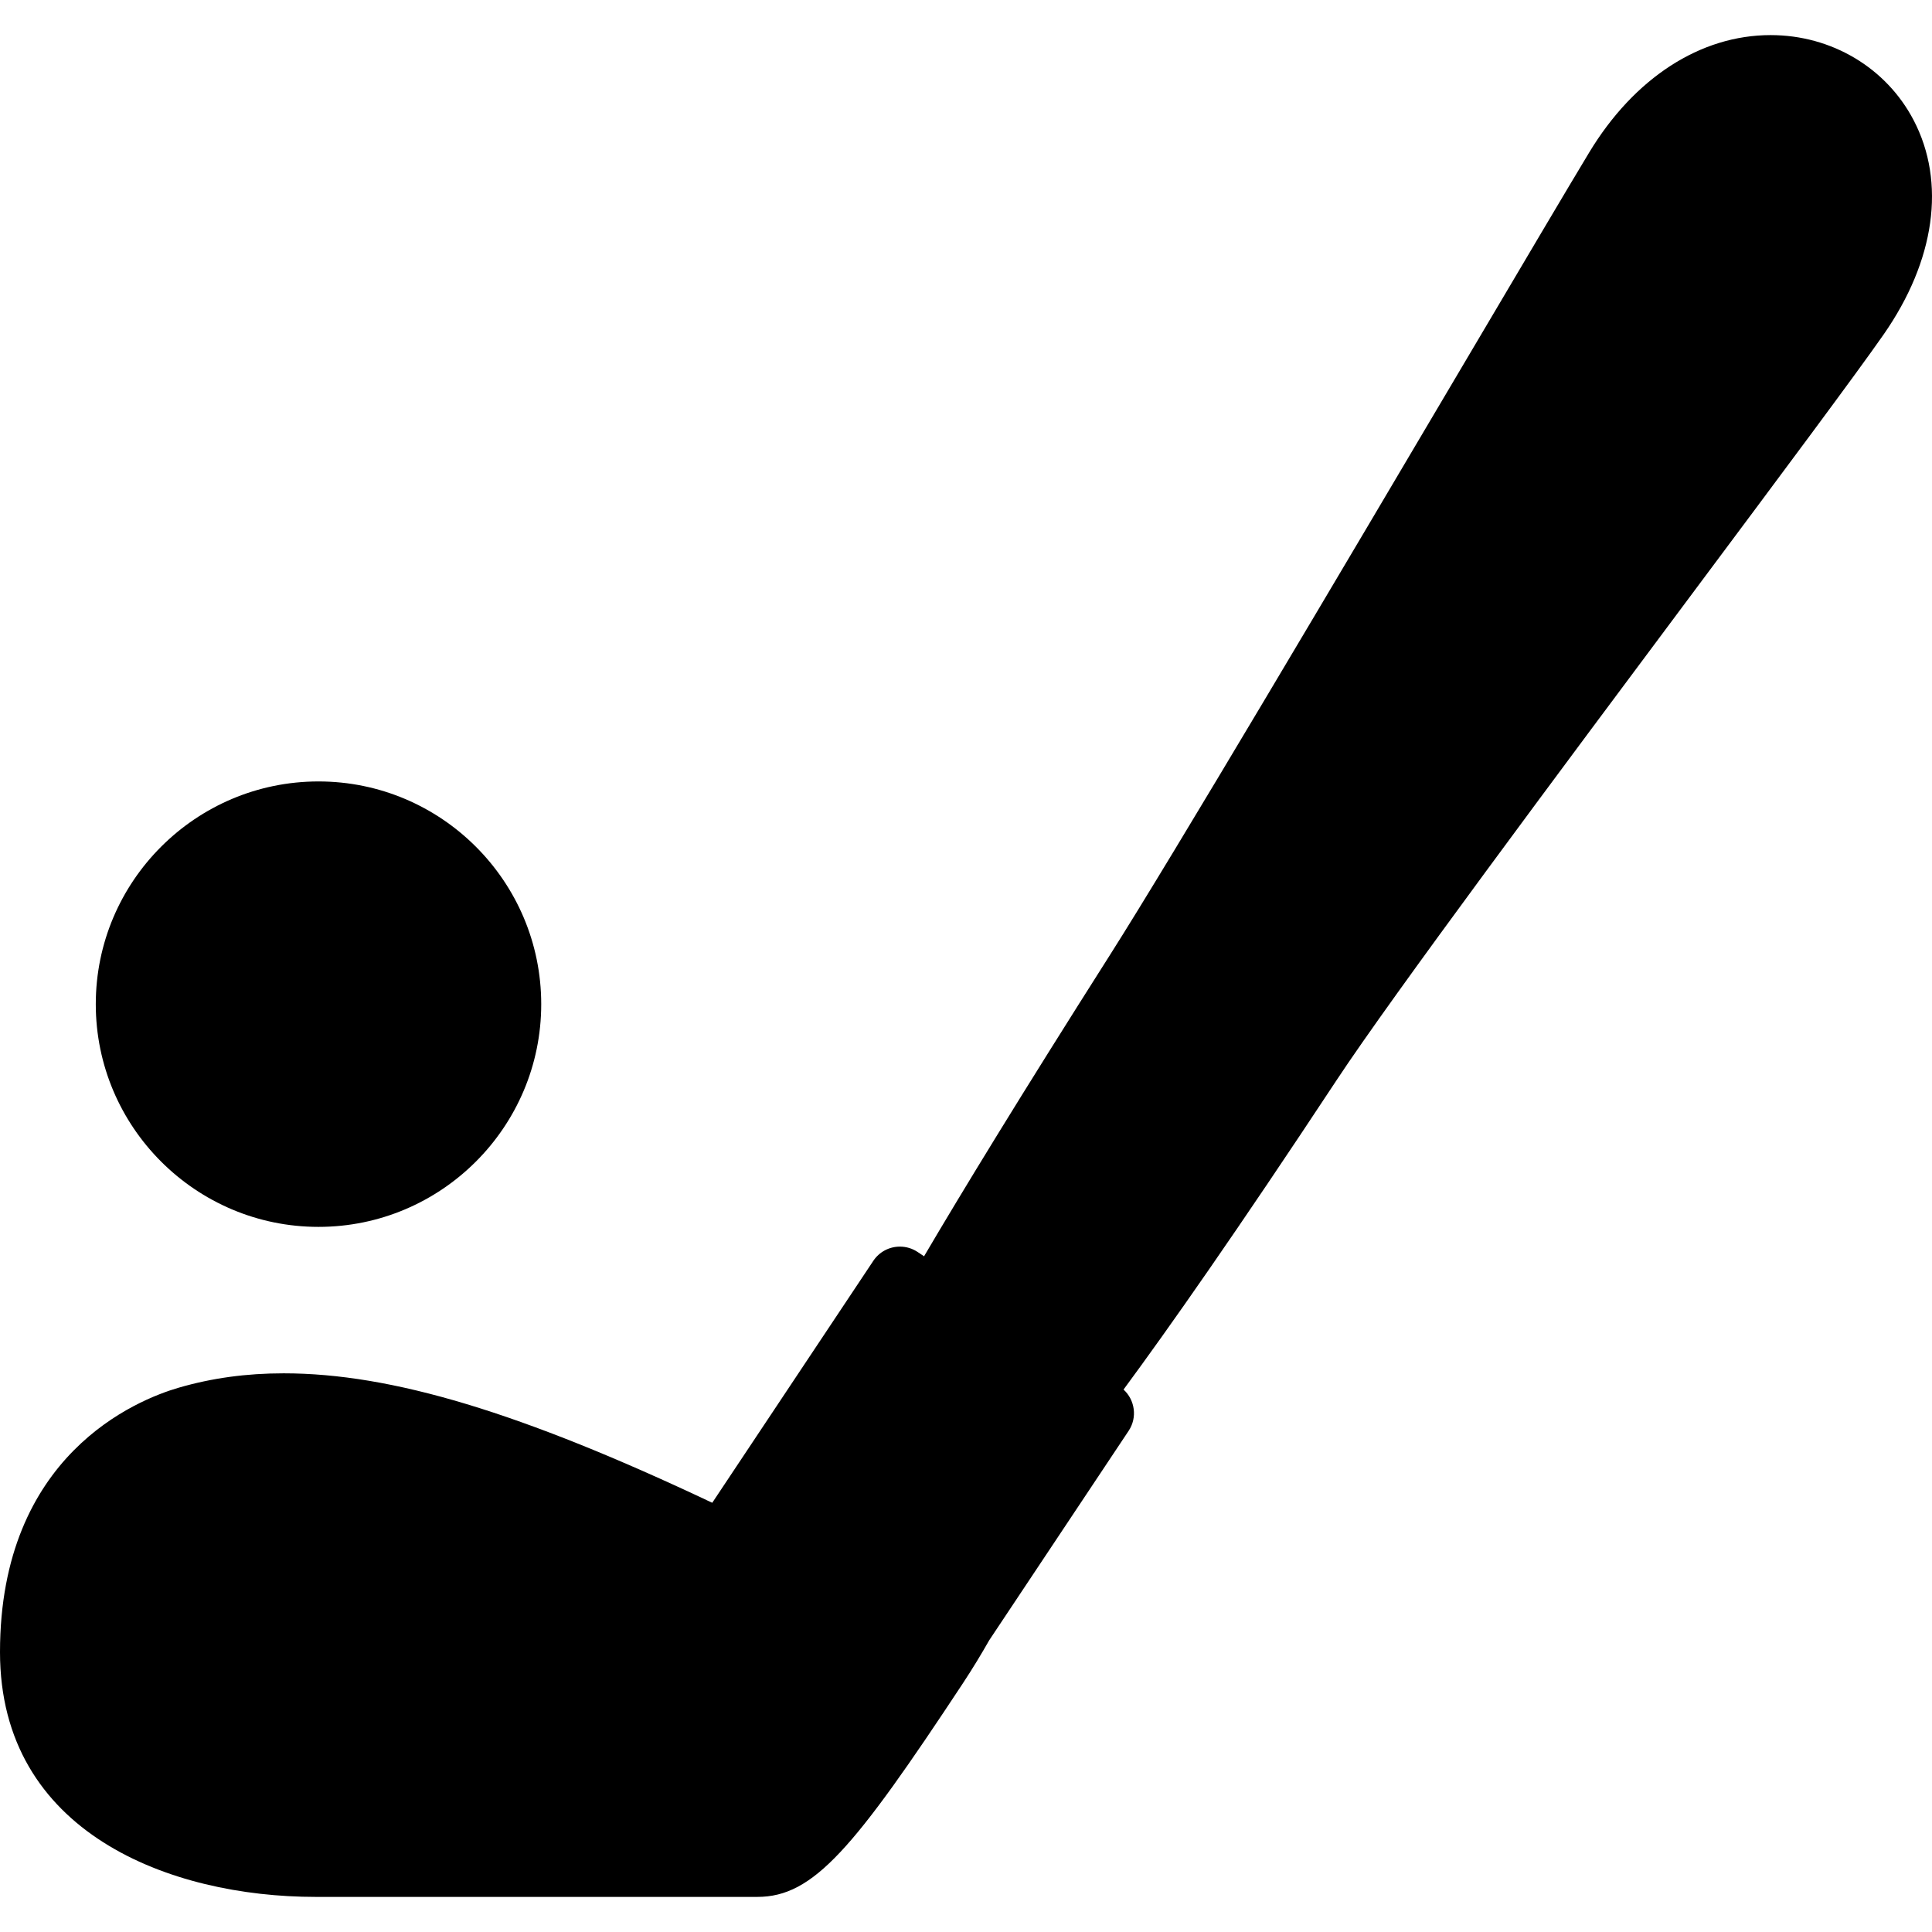
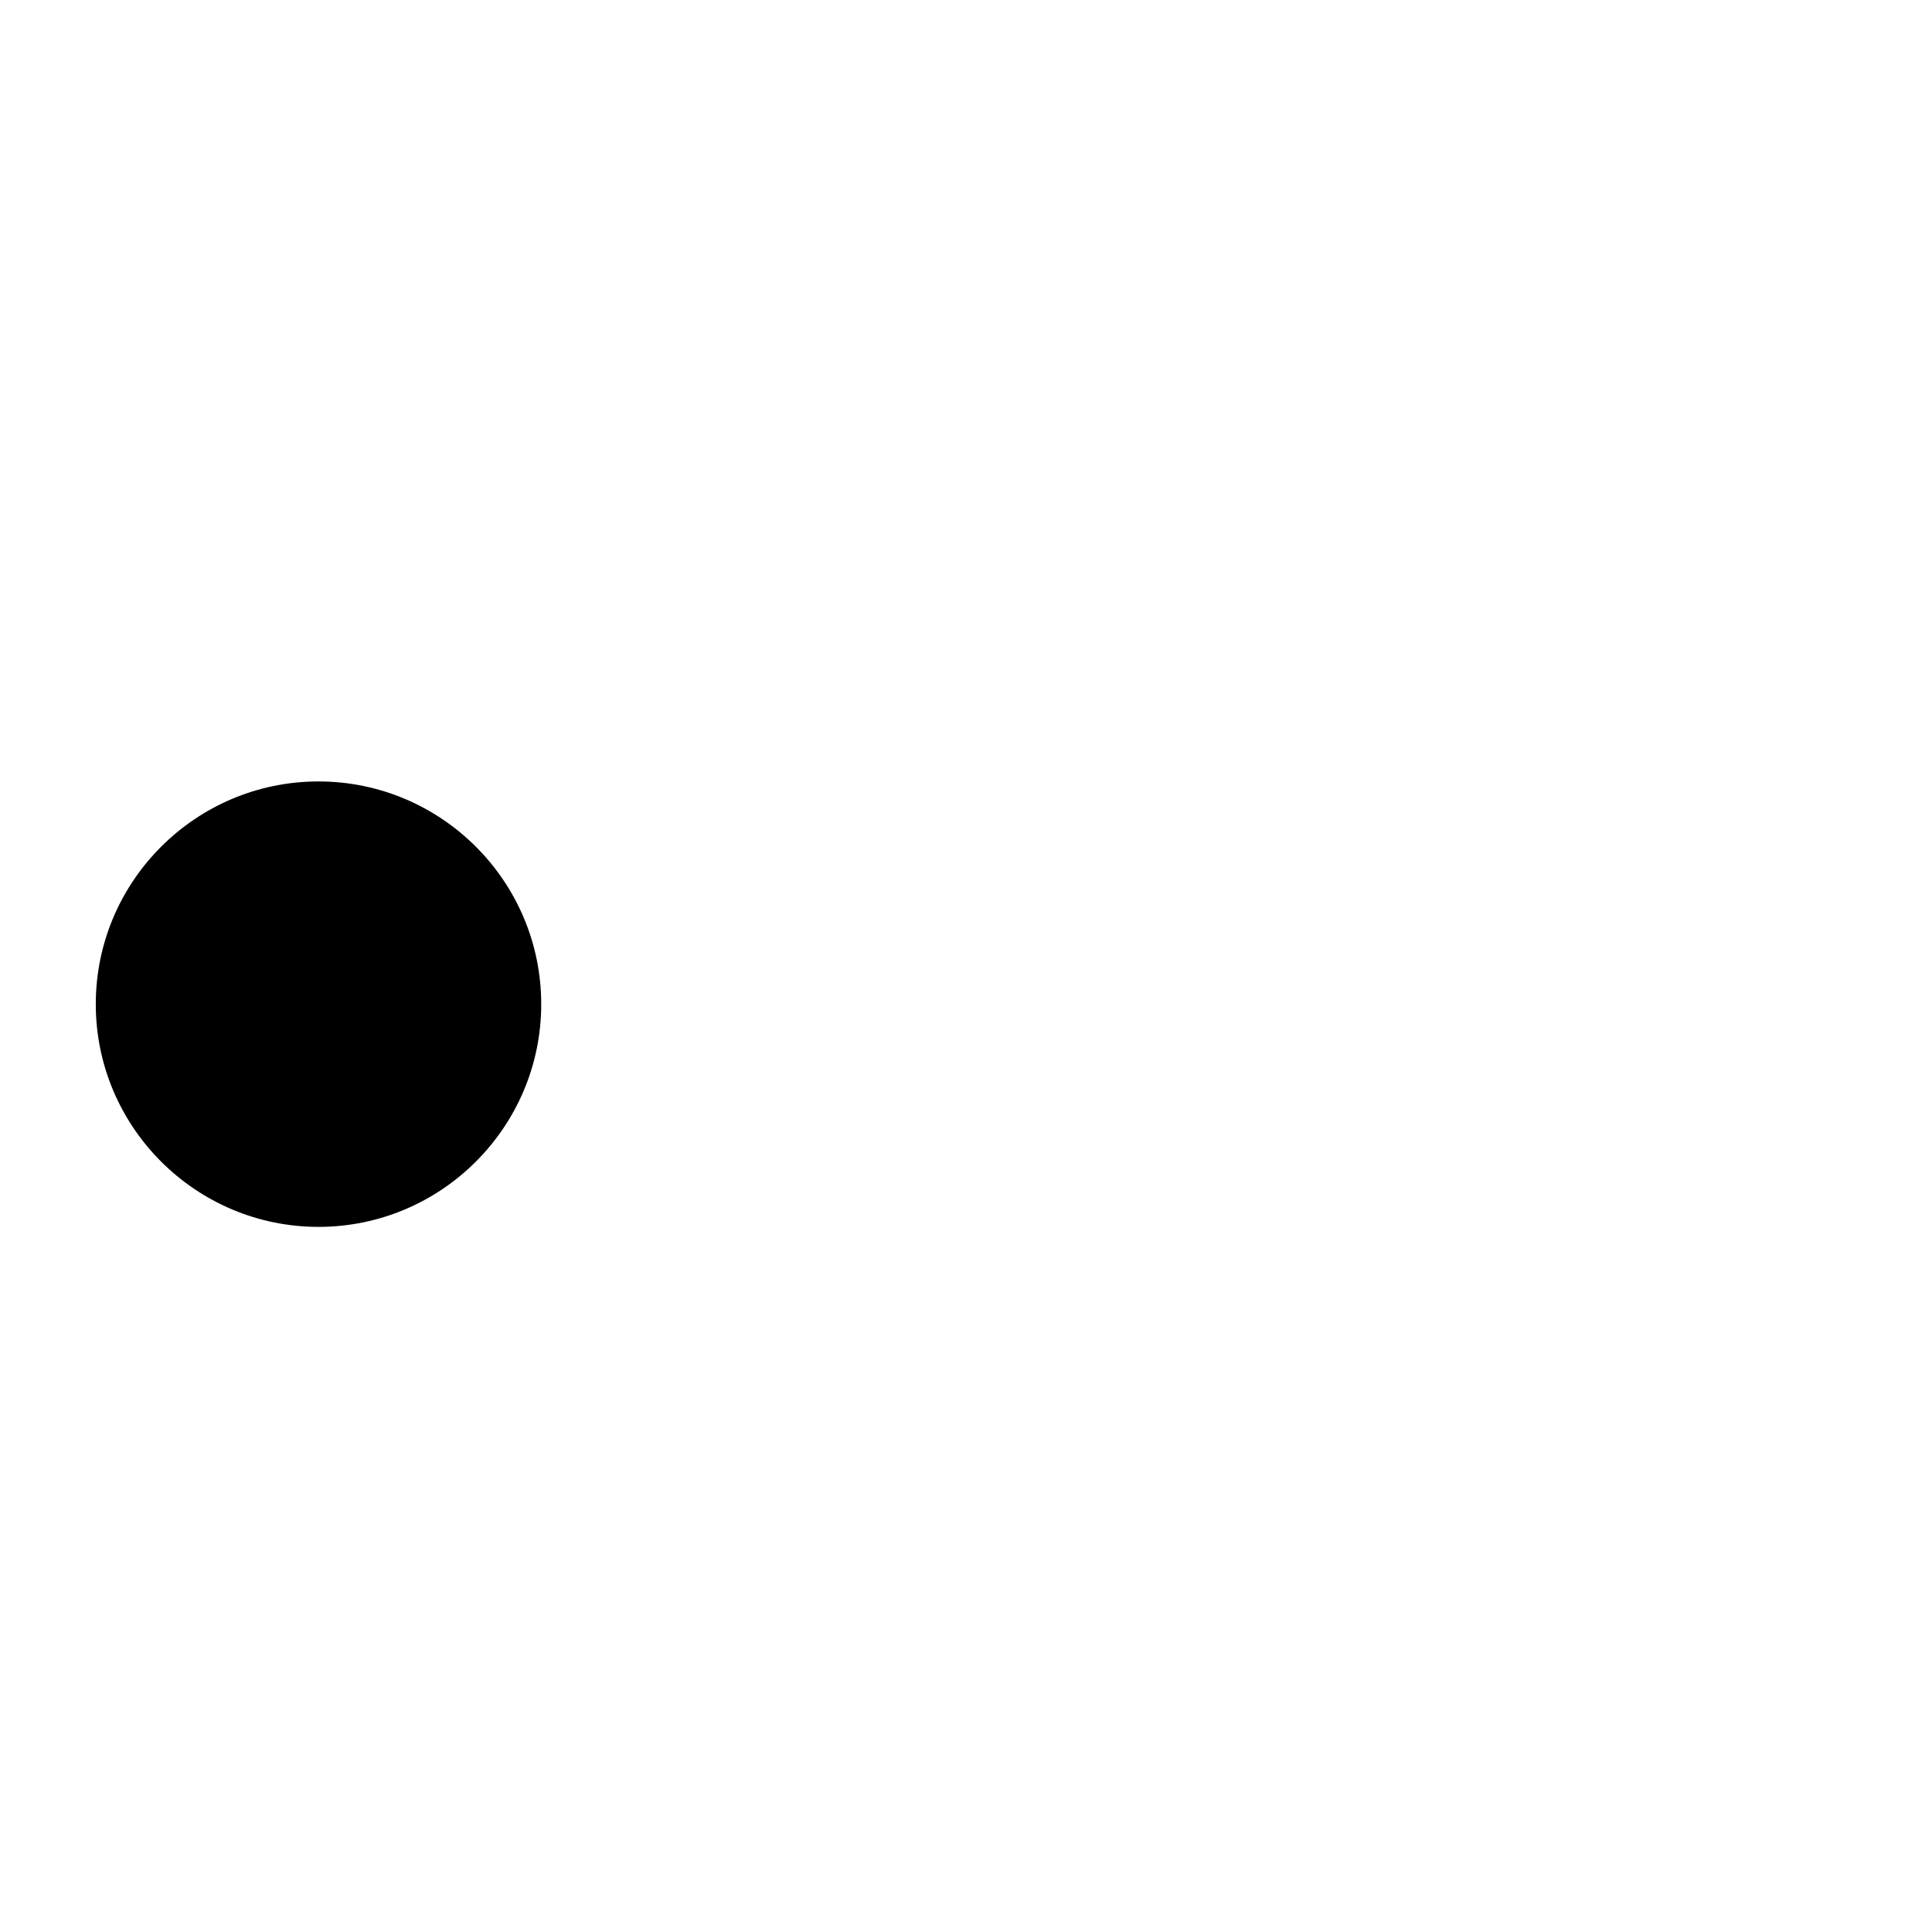
<svg xmlns="http://www.w3.org/2000/svg" version="1.1" id="Capa_1" x="0px" y="0px" viewBox="0 0 423.576 423.576" style="enable-background:new 0 0 423.576 423.576;" xml:space="preserve">
  <g>
    <path d="M69.829,268.984c26.925,0,48.83-21.905,48.83-48.83s-21.905-48.83-48.83-48.83s-48.83,21.905-48.83,48.83   S42.904,268.984,69.829,268.984z" />
-     <path d="M419.553,26.357c-6.008-11.511-18.021-18.662-31.352-18.662c-15.396,0-29.896,9.379-39.784,25.733   c-4.359,7.208-14.335,24.084-26.966,45.45c-27.124,45.883-64.271,108.721-78.124,130.528   c-19.669,30.963-32.452,51.942-40.734,66.022l-1.419-0.945c-1.151-0.767-2.492-1.173-3.876-1.173c-2.353,0-4.533,1.167-5.832,3.119   l-35.312,53.042c-41.966-19.845-70.326-28.381-93.967-28.381c-8.18,0-15.702,1.029-22.997,3.147C29.996,306.907,0,318.975,0,362.21   c0,39.615,37.284,53.671,69.212,53.671h96.83c12.313,0,21.132-10.551,45.07-46.839c2.208-3.348,4.101-6.502,5.762-9.422   l30.572-45.923c1.939-2.913,1.394-6.759-1.119-9.047c9.906-13.429,24.81-34.638,46.69-67.799   c12.324-18.68,48.967-67.795,78.409-107.26c19.049-25.533,35.5-47.584,41.519-56.218C424.265,57.136,426.673,40,419.553,26.357z" />
  </g>
  <g>
</g>
  <g>
</g>
  <g>
</g>
  <g>
</g>
  <g>
</g>
  <g>
</g>
  <g>
</g>
  <g>
</g>
  <g>
</g>
  <g>
</g>
  <g>
</g>
  <g>
</g>
  <g>
</g>
  <g>
</g>
  <g>
</g>
</svg>